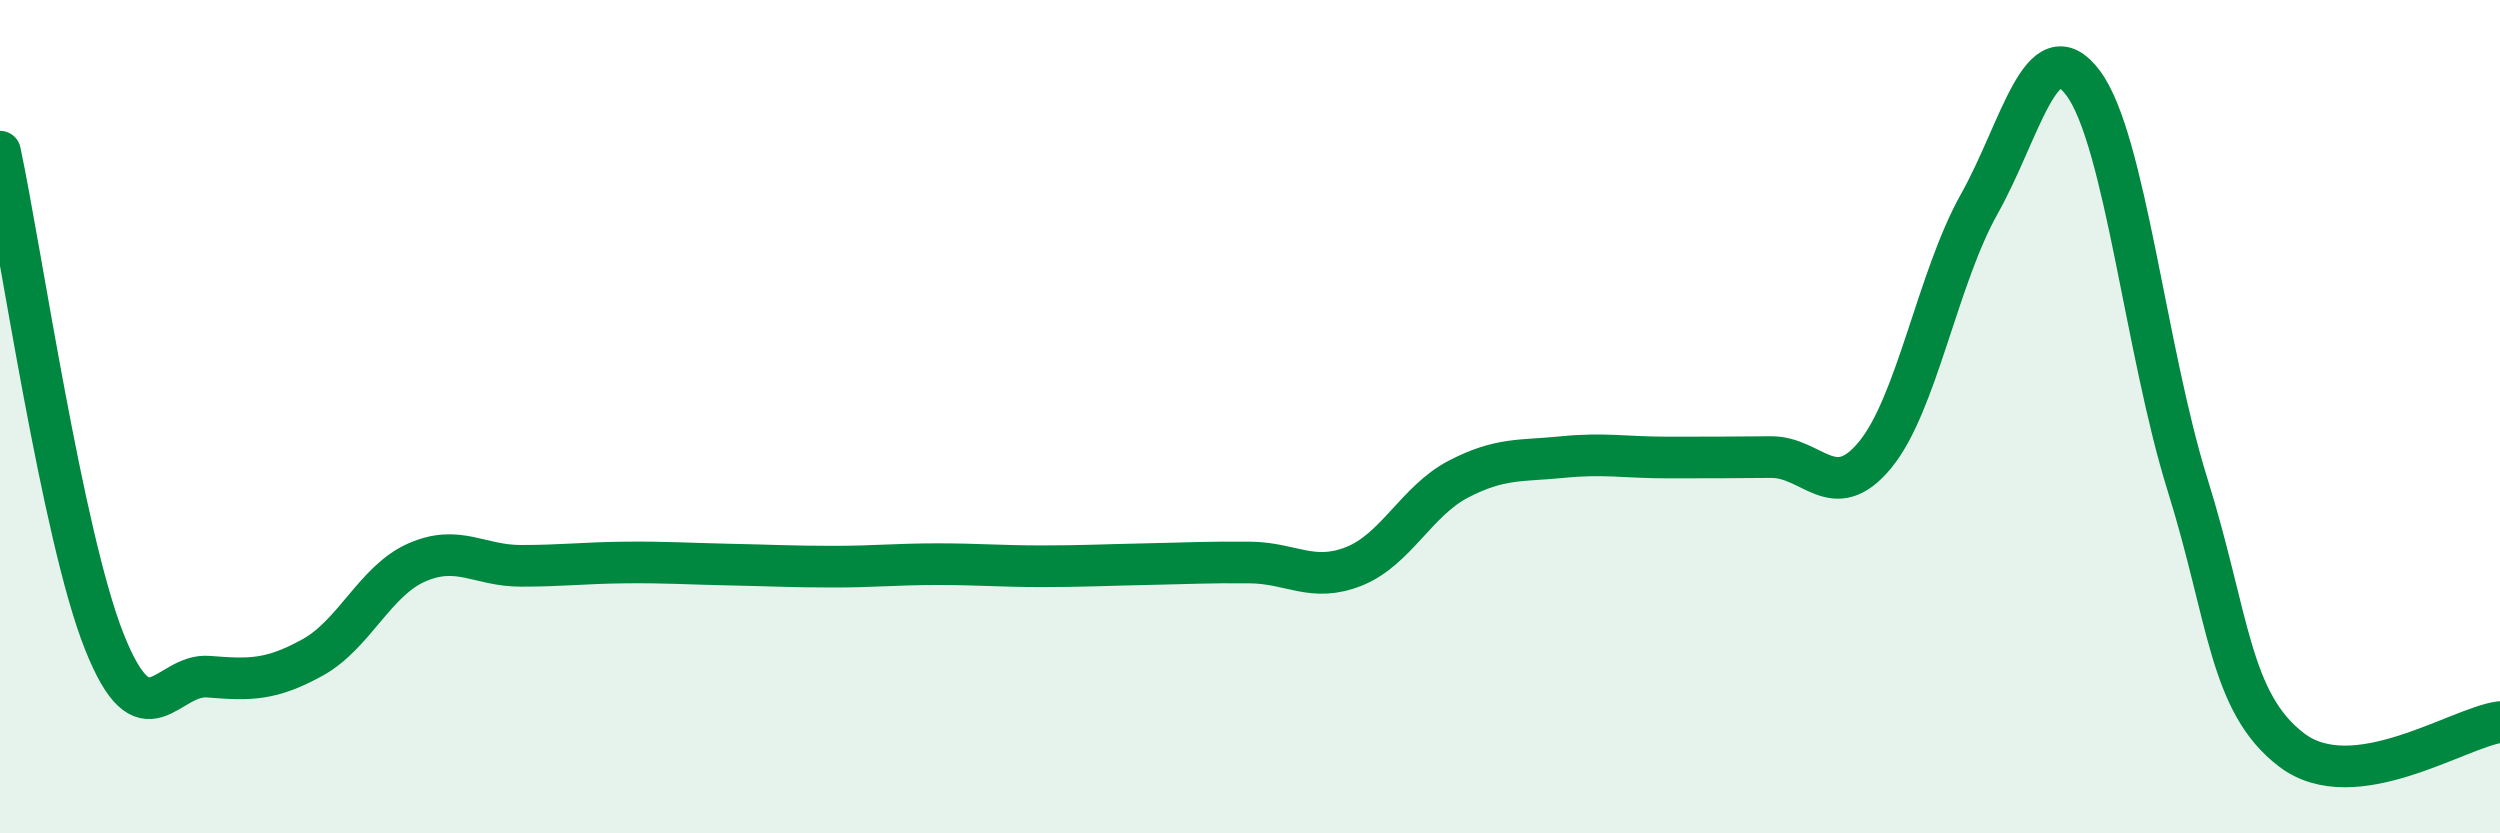
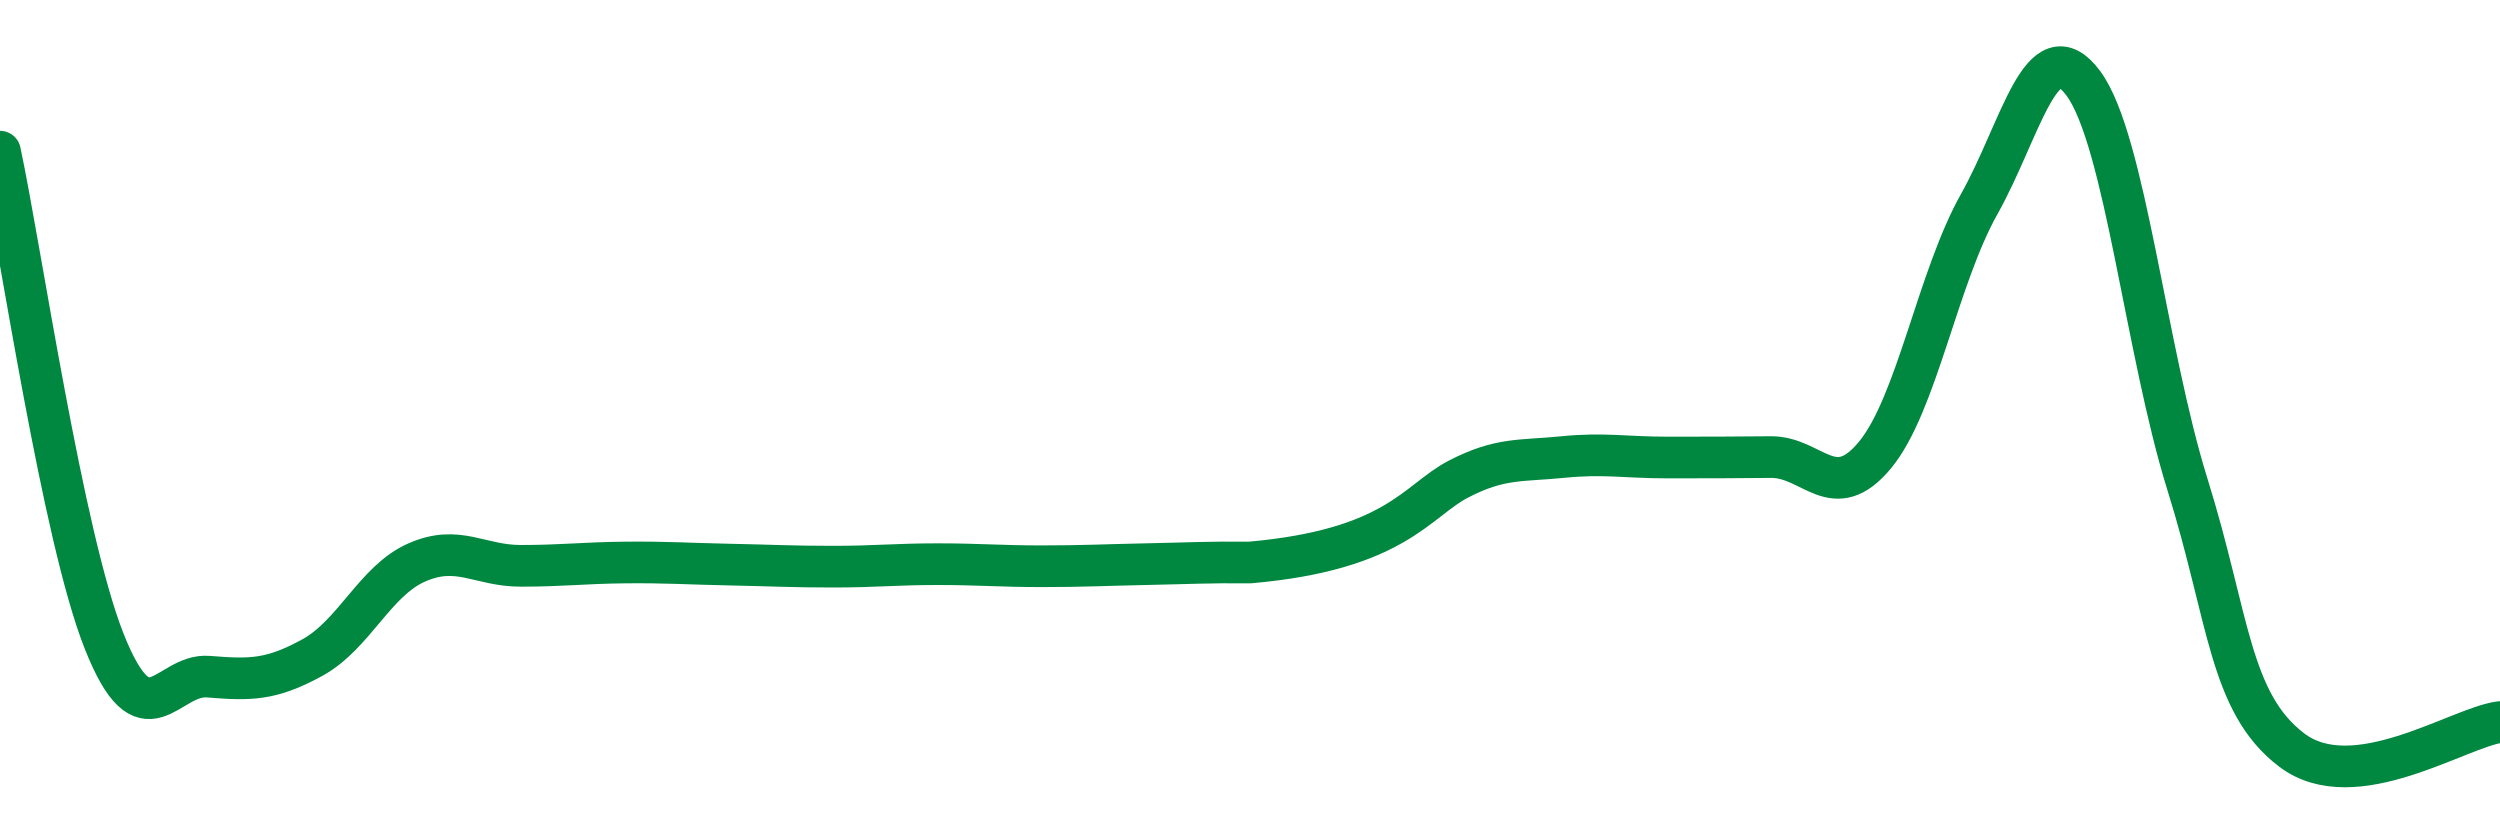
<svg xmlns="http://www.w3.org/2000/svg" width="60" height="20" viewBox="0 0 60 20">
-   <path d="M 0,3.64 C 0.5,5.99 1.5,12.87 2.5,15.39 C 3.5,17.91 4,16.16 5,16.24 C 6,16.32 6.5,16.33 7.5,15.78 C 8.5,15.23 9,13.94 10,13.5 C 11,13.06 11.5,13.58 12.5,13.58 C 13.5,13.58 14,13.51 15,13.5 C 16,13.49 16.5,13.53 17.5,13.55 C 18.5,13.57 19,13.6 20,13.6 C 21,13.6 21.5,13.54 22.5,13.54 C 23.5,13.54 24,13.59 25,13.59 C 26,13.59 26.5,13.56 27.5,13.54 C 28.5,13.52 29,13.49 30,13.5 C 31,13.51 31.5,13.99 32.5,13.59 C 33.5,13.19 34,12.02 35,11.5 C 36,10.98 36.5,11.07 37.5,10.97 C 38.5,10.87 39,10.98 40,10.98 C 41,10.98 41.5,10.98 42.5,10.97 C 43.5,10.96 44,12.13 45,10.92 C 46,9.71 46.5,6.68 47.5,4.9 C 48.5,3.12 49,0.65 50,2 C 51,3.35 51.5,8.43 52.5,11.63 C 53.5,14.83 53.5,16.86 55,18 C 56.5,19.14 59,17.46 60,17.33L60 20L0 20Z" fill="#008740" opacity="0.1" stroke-linecap="round" stroke-linejoin="round" />
-   <path d="M 0,3.64 C 0.5,5.99 1.5,12.87 2.5,15.39 C 3.5,17.91 4,16.16 5,16.24 C 6,16.32 6.5,16.33 7.5,15.78 C 8.5,15.23 9,13.94 10,13.5 C 11,13.06 11.5,13.58 12.5,13.58 C 13.5,13.58 14,13.51 15,13.5 C 16,13.49 16.5,13.53 17.5,13.55 C 18.5,13.57 19,13.6 20,13.6 C 21,13.6 21.5,13.54 22.5,13.54 C 23.5,13.54 24,13.59 25,13.59 C 26,13.59 26.5,13.56 27.5,13.54 C 28.5,13.52 29,13.49 30,13.5 C 31,13.51 31.5,13.99 32.5,13.59 C 33.5,13.19 34,12.02 35,11.5 C 36,10.98 36.5,11.07 37.5,10.97 C 38.5,10.87 39,10.98 40,10.98 C 41,10.98 41.5,10.98 42.5,10.97 C 43.5,10.96 44,12.13 45,10.92 C 46,9.71 46.5,6.68 47.5,4.9 C 48.5,3.12 49,0.65 50,2 C 51,3.35 51.5,8.43 52.5,11.63 C 53.5,14.83 53.5,16.86 55,18 C 56.5,19.14 59,17.46 60,17.33" stroke="#008740" stroke-width="1" fill="none" stroke-linecap="round" stroke-linejoin="round" />
+   <path d="M 0,3.64 C 0.5,5.99 1.5,12.87 2.5,15.39 C 3.5,17.91 4,16.16 5,16.24 C 6,16.32 6.5,16.33 7.5,15.78 C 8.5,15.23 9,13.94 10,13.5 C 11,13.06 11.5,13.58 12.5,13.58 C 13.5,13.58 14,13.51 15,13.5 C 16,13.49 16.5,13.53 17.5,13.55 C 18.5,13.57 19,13.6 20,13.6 C 21,13.6 21.5,13.54 22.5,13.54 C 23.5,13.54 24,13.59 25,13.59 C 26,13.59 26.5,13.56 27.5,13.54 C 28.5,13.52 29,13.49 30,13.5 C 33.5,13.19 34,12.02 35,11.5 C 36,10.98 36.5,11.07 37.5,10.97 C 38.5,10.87 39,10.98 40,10.98 C 41,10.98 41.5,10.98 42.5,10.97 C 43.5,10.96 44,12.13 45,10.92 C 46,9.71 46.5,6.68 47.5,4.9 C 48.5,3.12 49,0.65 50,2 C 51,3.35 51.5,8.43 52.5,11.63 C 53.5,14.83 53.5,16.86 55,18 C 56.5,19.14 59,17.46 60,17.33" stroke="#008740" stroke-width="1" fill="none" stroke-linecap="round" stroke-linejoin="round" />
</svg>